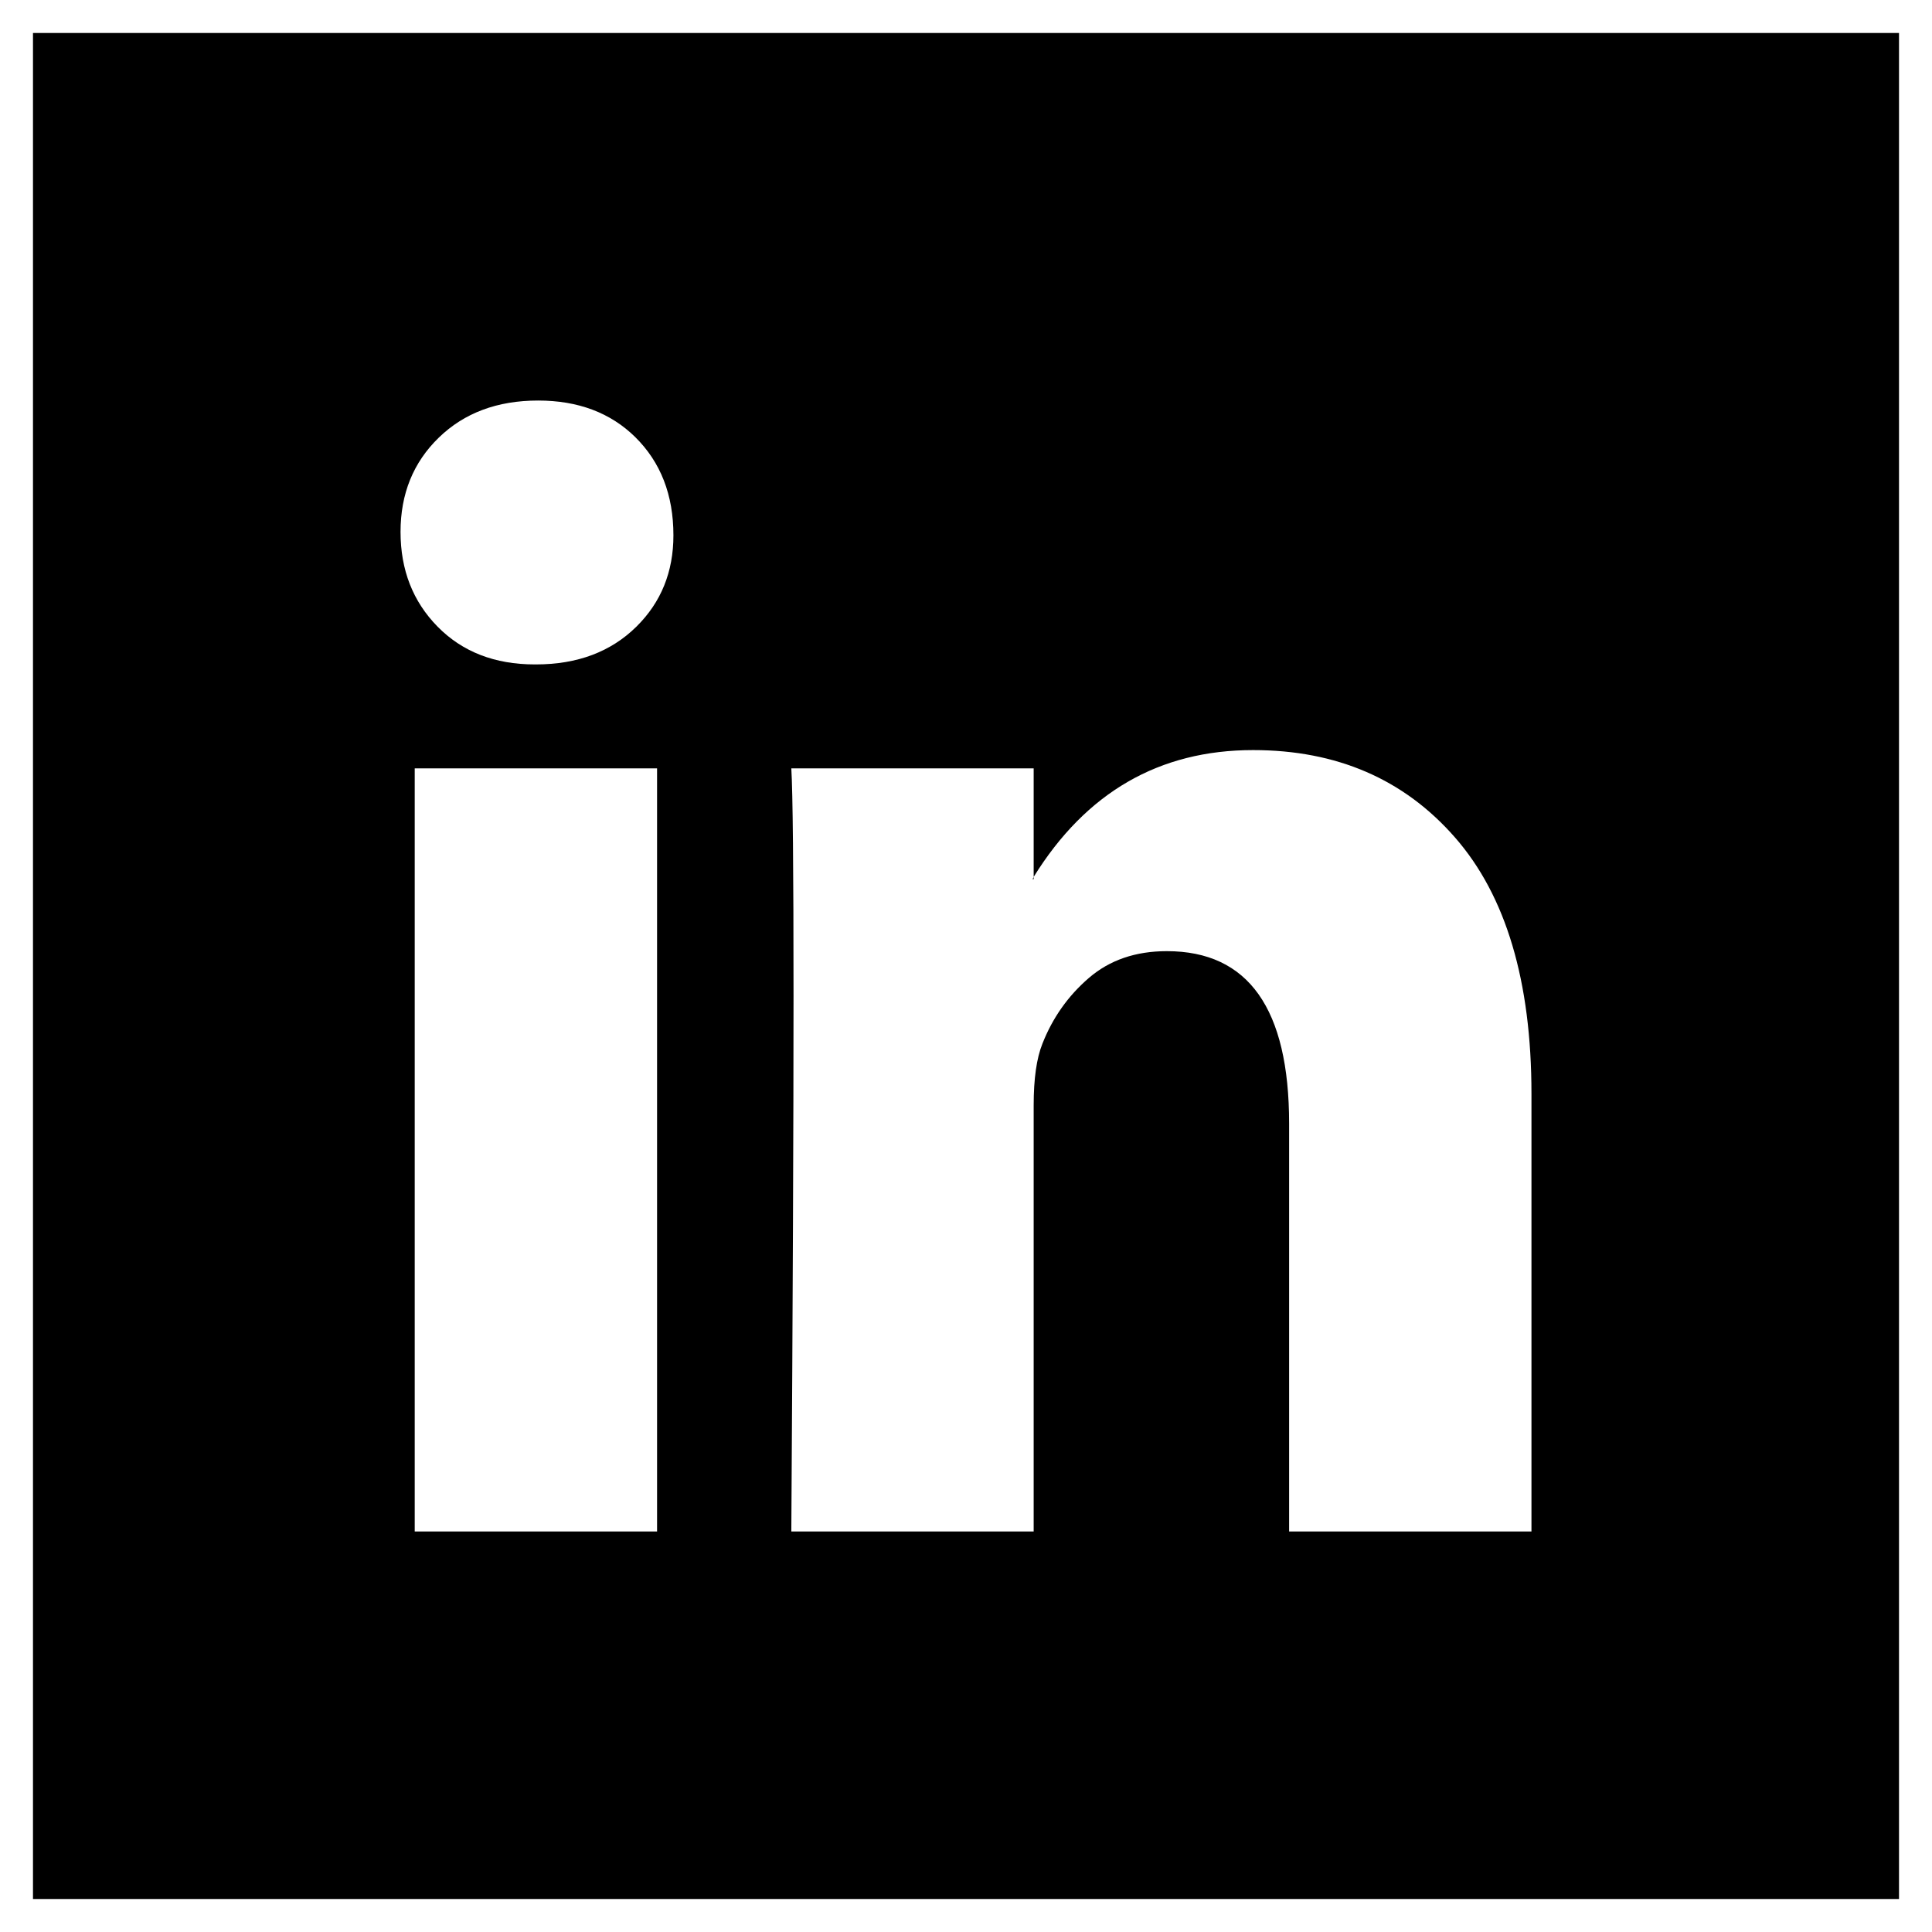
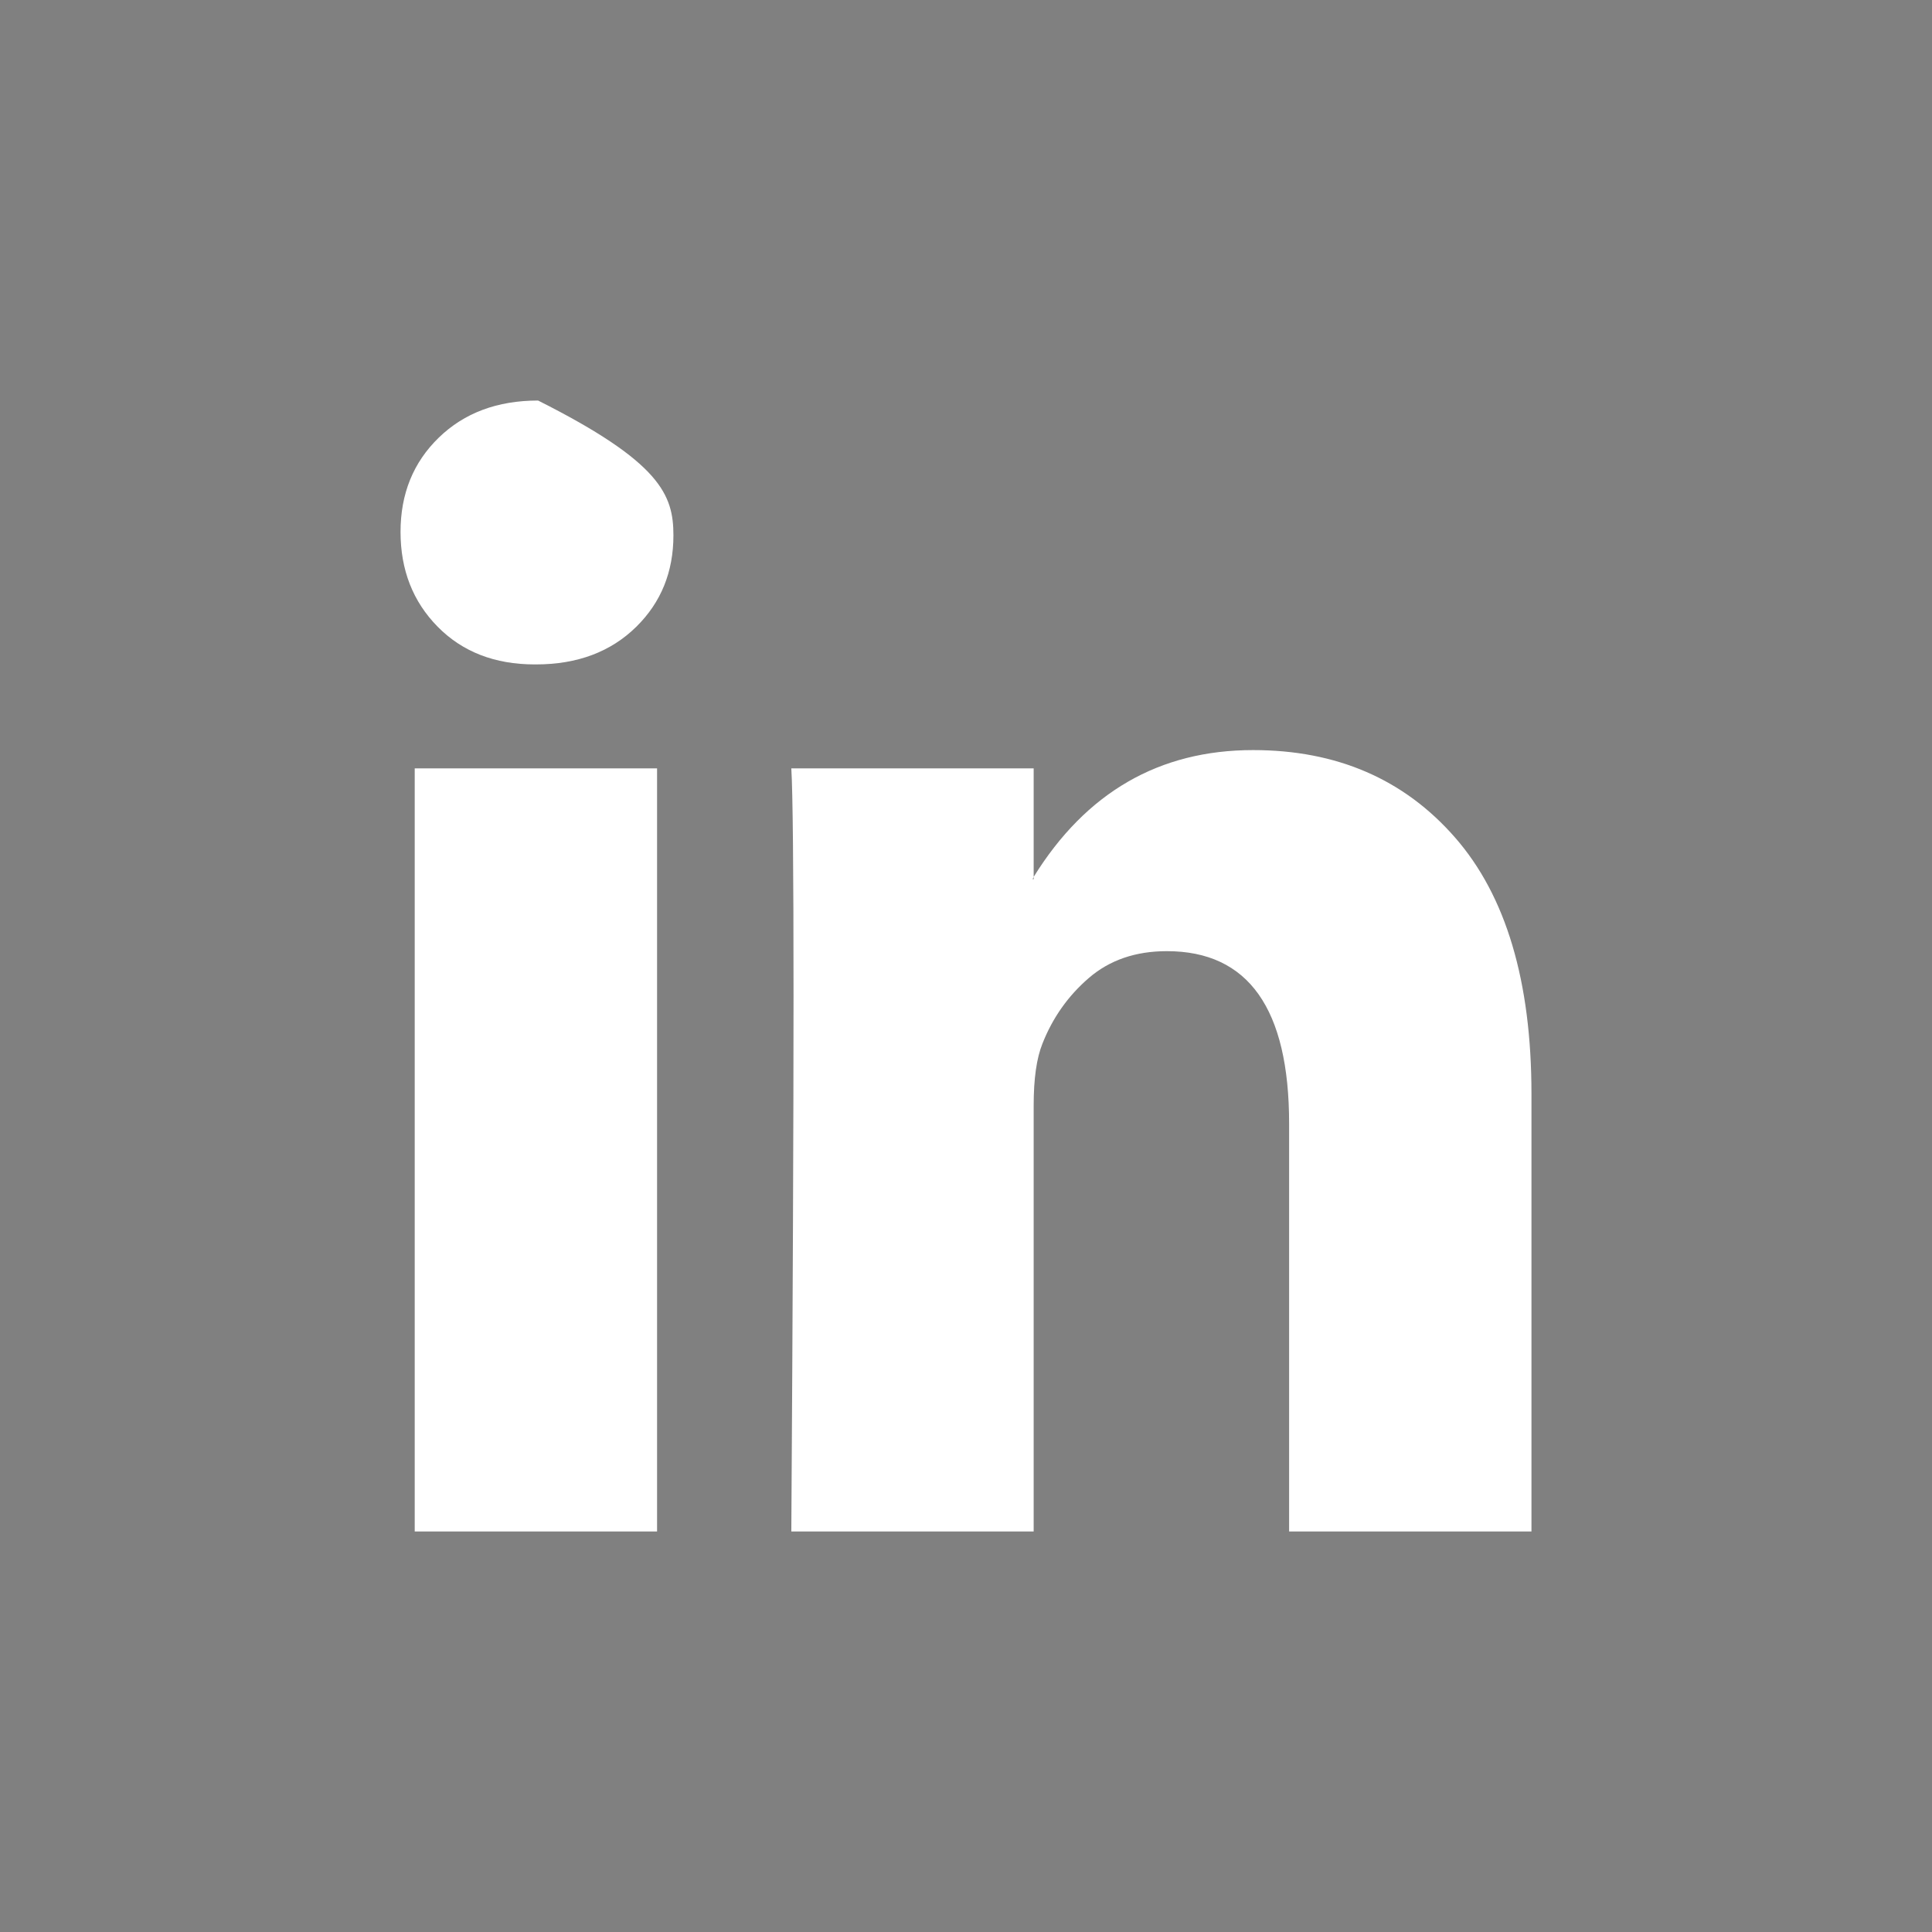
<svg xmlns="http://www.w3.org/2000/svg" width="41" height="41" viewBox="0 0 41 41" fill="none">
  <rect x="0" y="0" width="41" height="41" fill="#808080" stroke="none" />
-   <rect x="0.35" y="0.35" width="40.3" height="40.3" fill="black" />
-   <rect x="0.35" y="0.35" width="40.3" height="40.3" stroke="white" stroke-width="0.7" />
-   <path d="M8.5 11.288C8.5 10.48 8.77 9.813 9.311 9.288C9.851 8.763 10.554 8.5 11.419 8.5C12.268 8.5 12.956 8.759 13.481 9.276C14.021 9.809 14.291 10.504 14.291 11.361C14.291 12.136 14.029 12.783 13.504 13.3C12.963 13.833 12.253 14.1 11.373 14.1H11.349C10.5 14.1 9.813 13.833 9.288 13.3C8.763 12.767 8.5 12.096 8.5 11.288ZM8.801 32.5V16.306H13.944V32.5H8.801ZM16.793 32.5H21.936V23.458C21.936 22.892 21.998 22.456 22.122 22.148C22.338 21.599 22.666 21.134 23.106 20.755C23.546 20.375 24.098 20.185 24.762 20.185C26.492 20.185 27.357 21.405 27.357 23.845V32.5H32.5V23.215C32.5 20.823 31.959 19.009 30.878 17.773C29.797 16.536 28.369 15.918 26.593 15.918C24.6 15.918 23.048 16.815 21.936 18.609V18.658H21.913L21.936 18.609V16.306H16.793C16.824 16.823 16.84 18.431 16.84 21.13C16.84 23.829 16.824 27.619 16.793 32.5Z" fill="white" />
+   <path d="M8.5 11.288C8.5 10.48 8.77 9.813 9.311 9.288C9.851 8.763 10.554 8.5 11.419 8.5C14.021 9.809 14.291 10.504 14.291 11.361C14.291 12.136 14.029 12.783 13.504 13.3C12.963 13.833 12.253 14.1 11.373 14.1H11.349C10.5 14.1 9.813 13.833 9.288 13.3C8.763 12.767 8.5 12.096 8.5 11.288ZM8.801 32.5V16.306H13.944V32.5H8.801ZM16.793 32.5H21.936V23.458C21.936 22.892 21.998 22.456 22.122 22.148C22.338 21.599 22.666 21.134 23.106 20.755C23.546 20.375 24.098 20.185 24.762 20.185C26.492 20.185 27.357 21.405 27.357 23.845V32.5H32.5V23.215C32.5 20.823 31.959 19.009 30.878 17.773C29.797 16.536 28.369 15.918 26.593 15.918C24.6 15.918 23.048 16.815 21.936 18.609V18.658H21.913L21.936 18.609V16.306H16.793C16.824 16.823 16.84 18.431 16.84 21.13C16.84 23.829 16.824 27.619 16.793 32.5Z" fill="white" />
</svg>